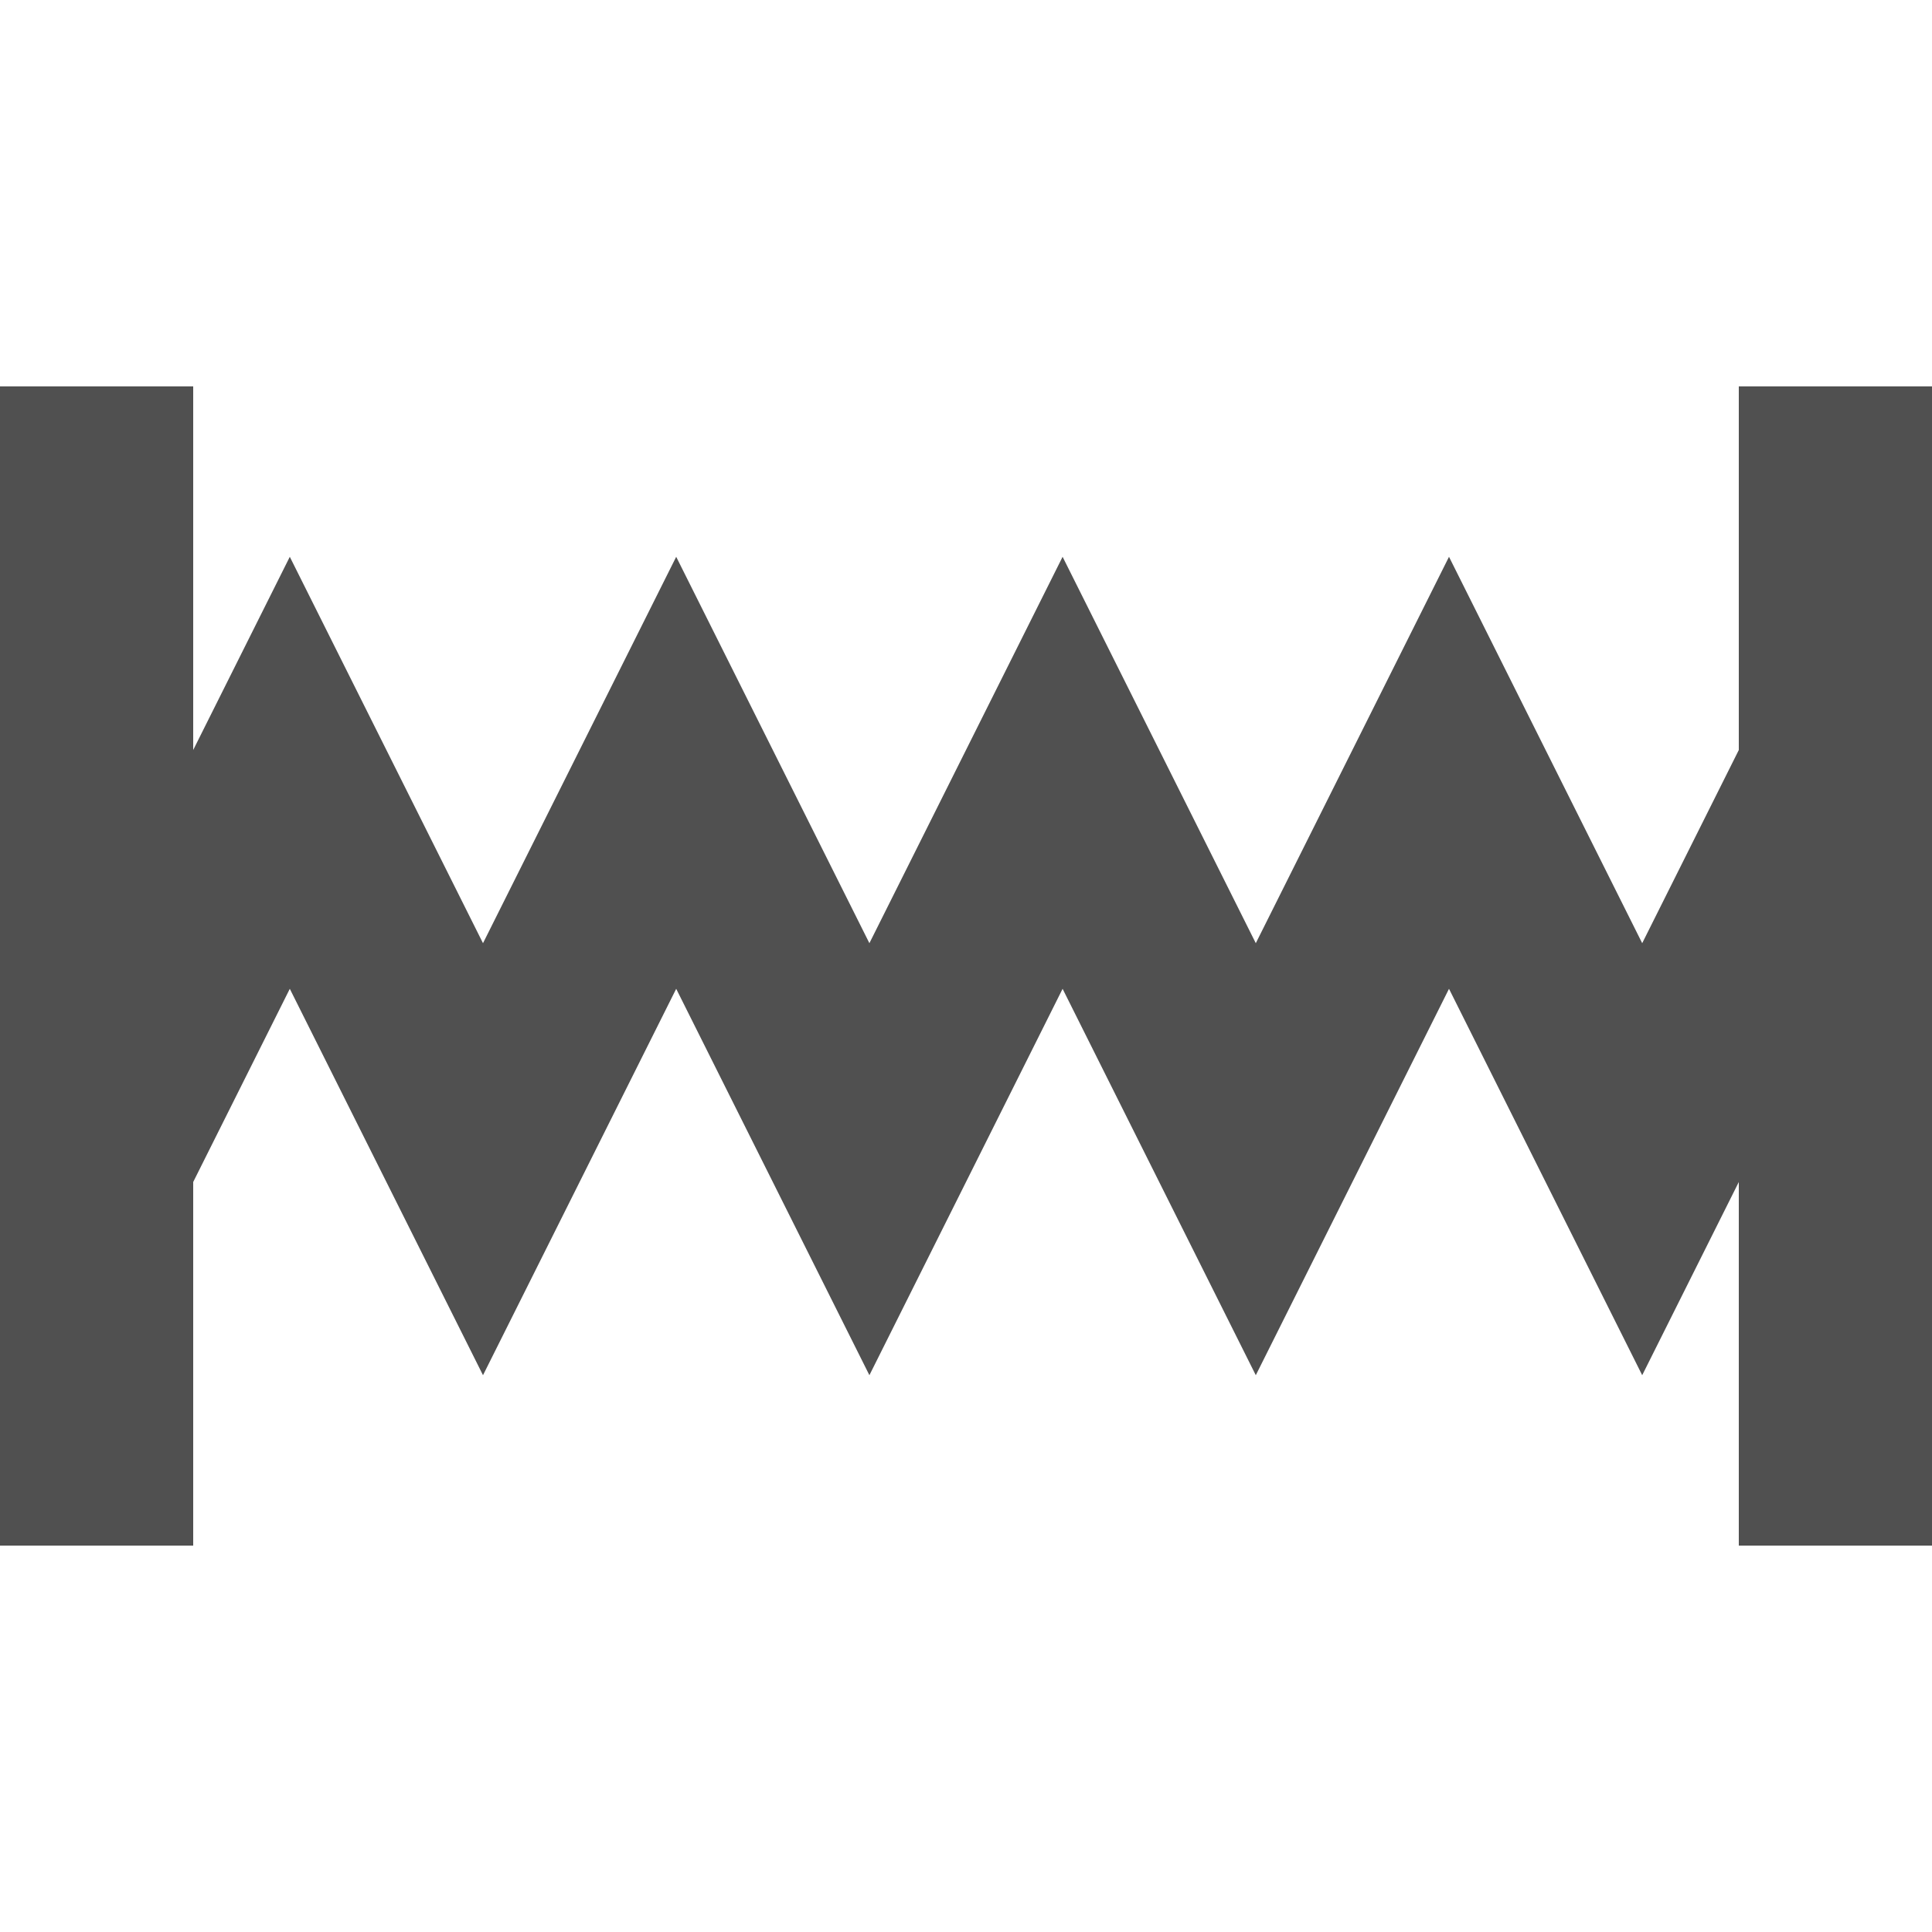
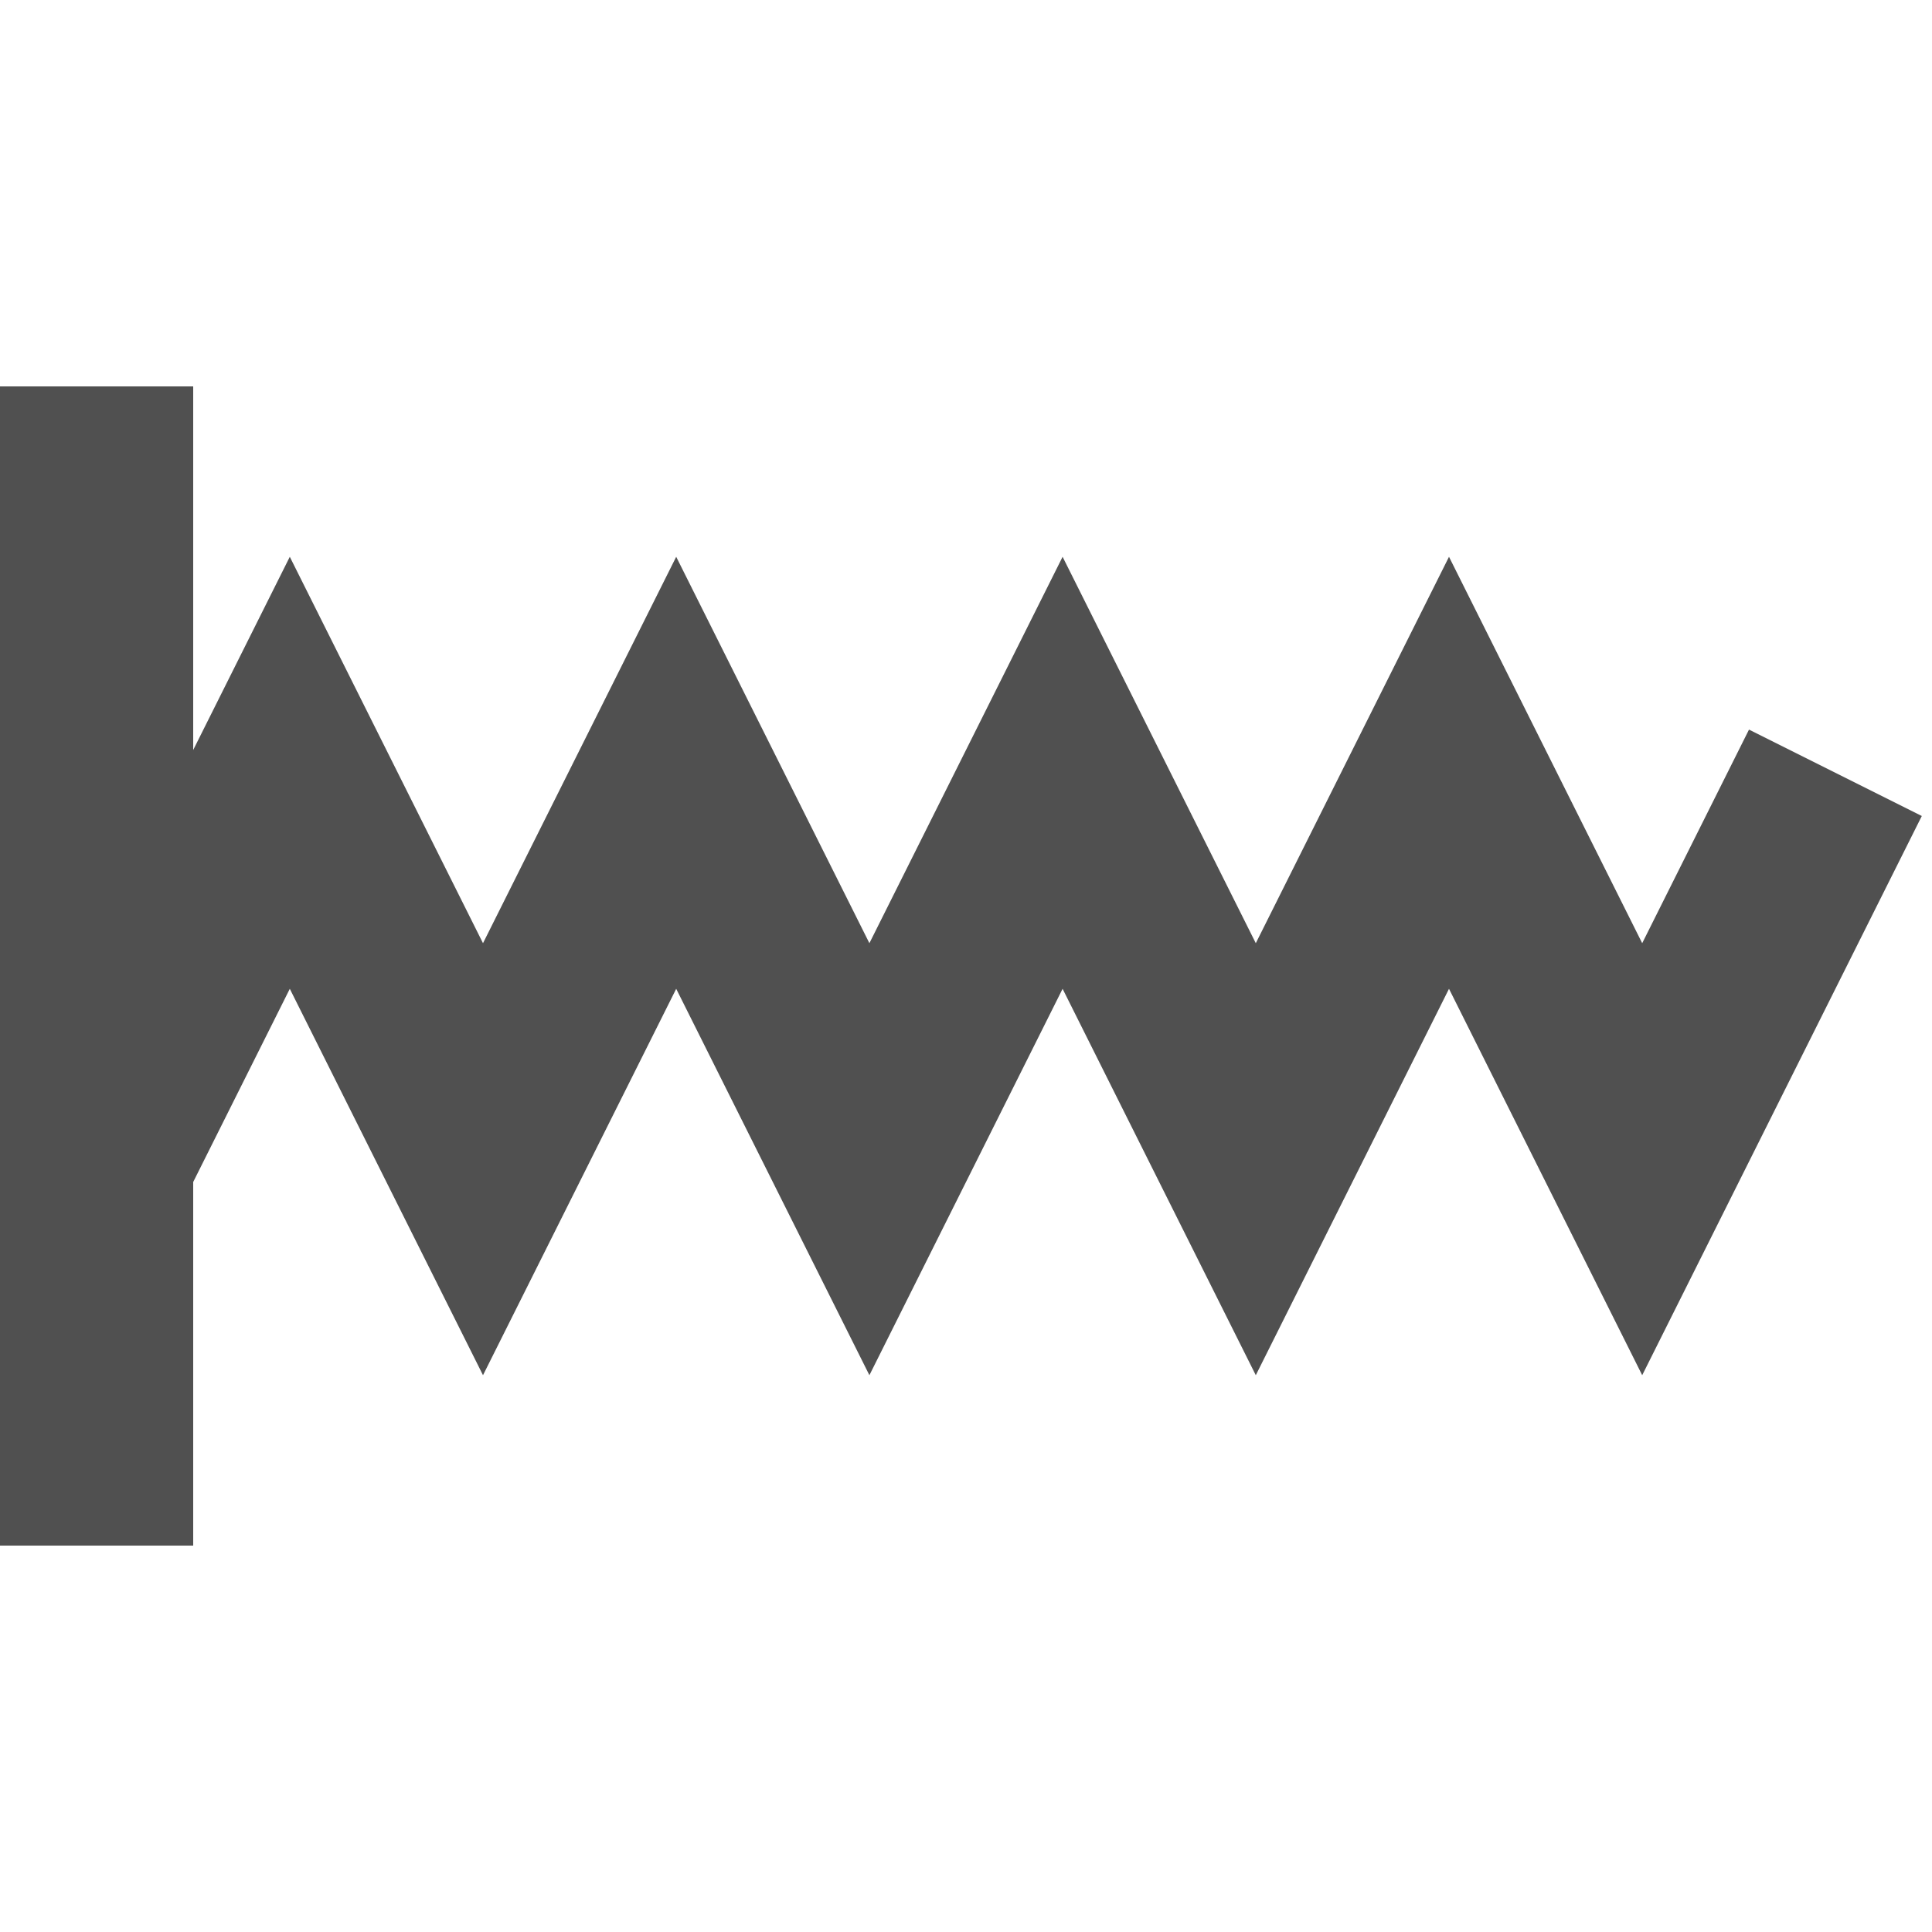
<svg xmlns="http://www.w3.org/2000/svg" viewBox="0 0 20 20">
  <path d="M 1 4 L 1 16" stroke="#505050" fill="none" stroke-width="2" />
-   <path d="M 19 4 L 19 16" stroke="#505050" fill="none" stroke-width="2" />
  <path d="M 1 12 L 3 8 L 5 12 L 7 8 L 9 12 L 11 8 L 13 12 L 15 8 L 17 12 L 19 8" stroke="#505050" fill="none" stroke-width="2" />
</svg>